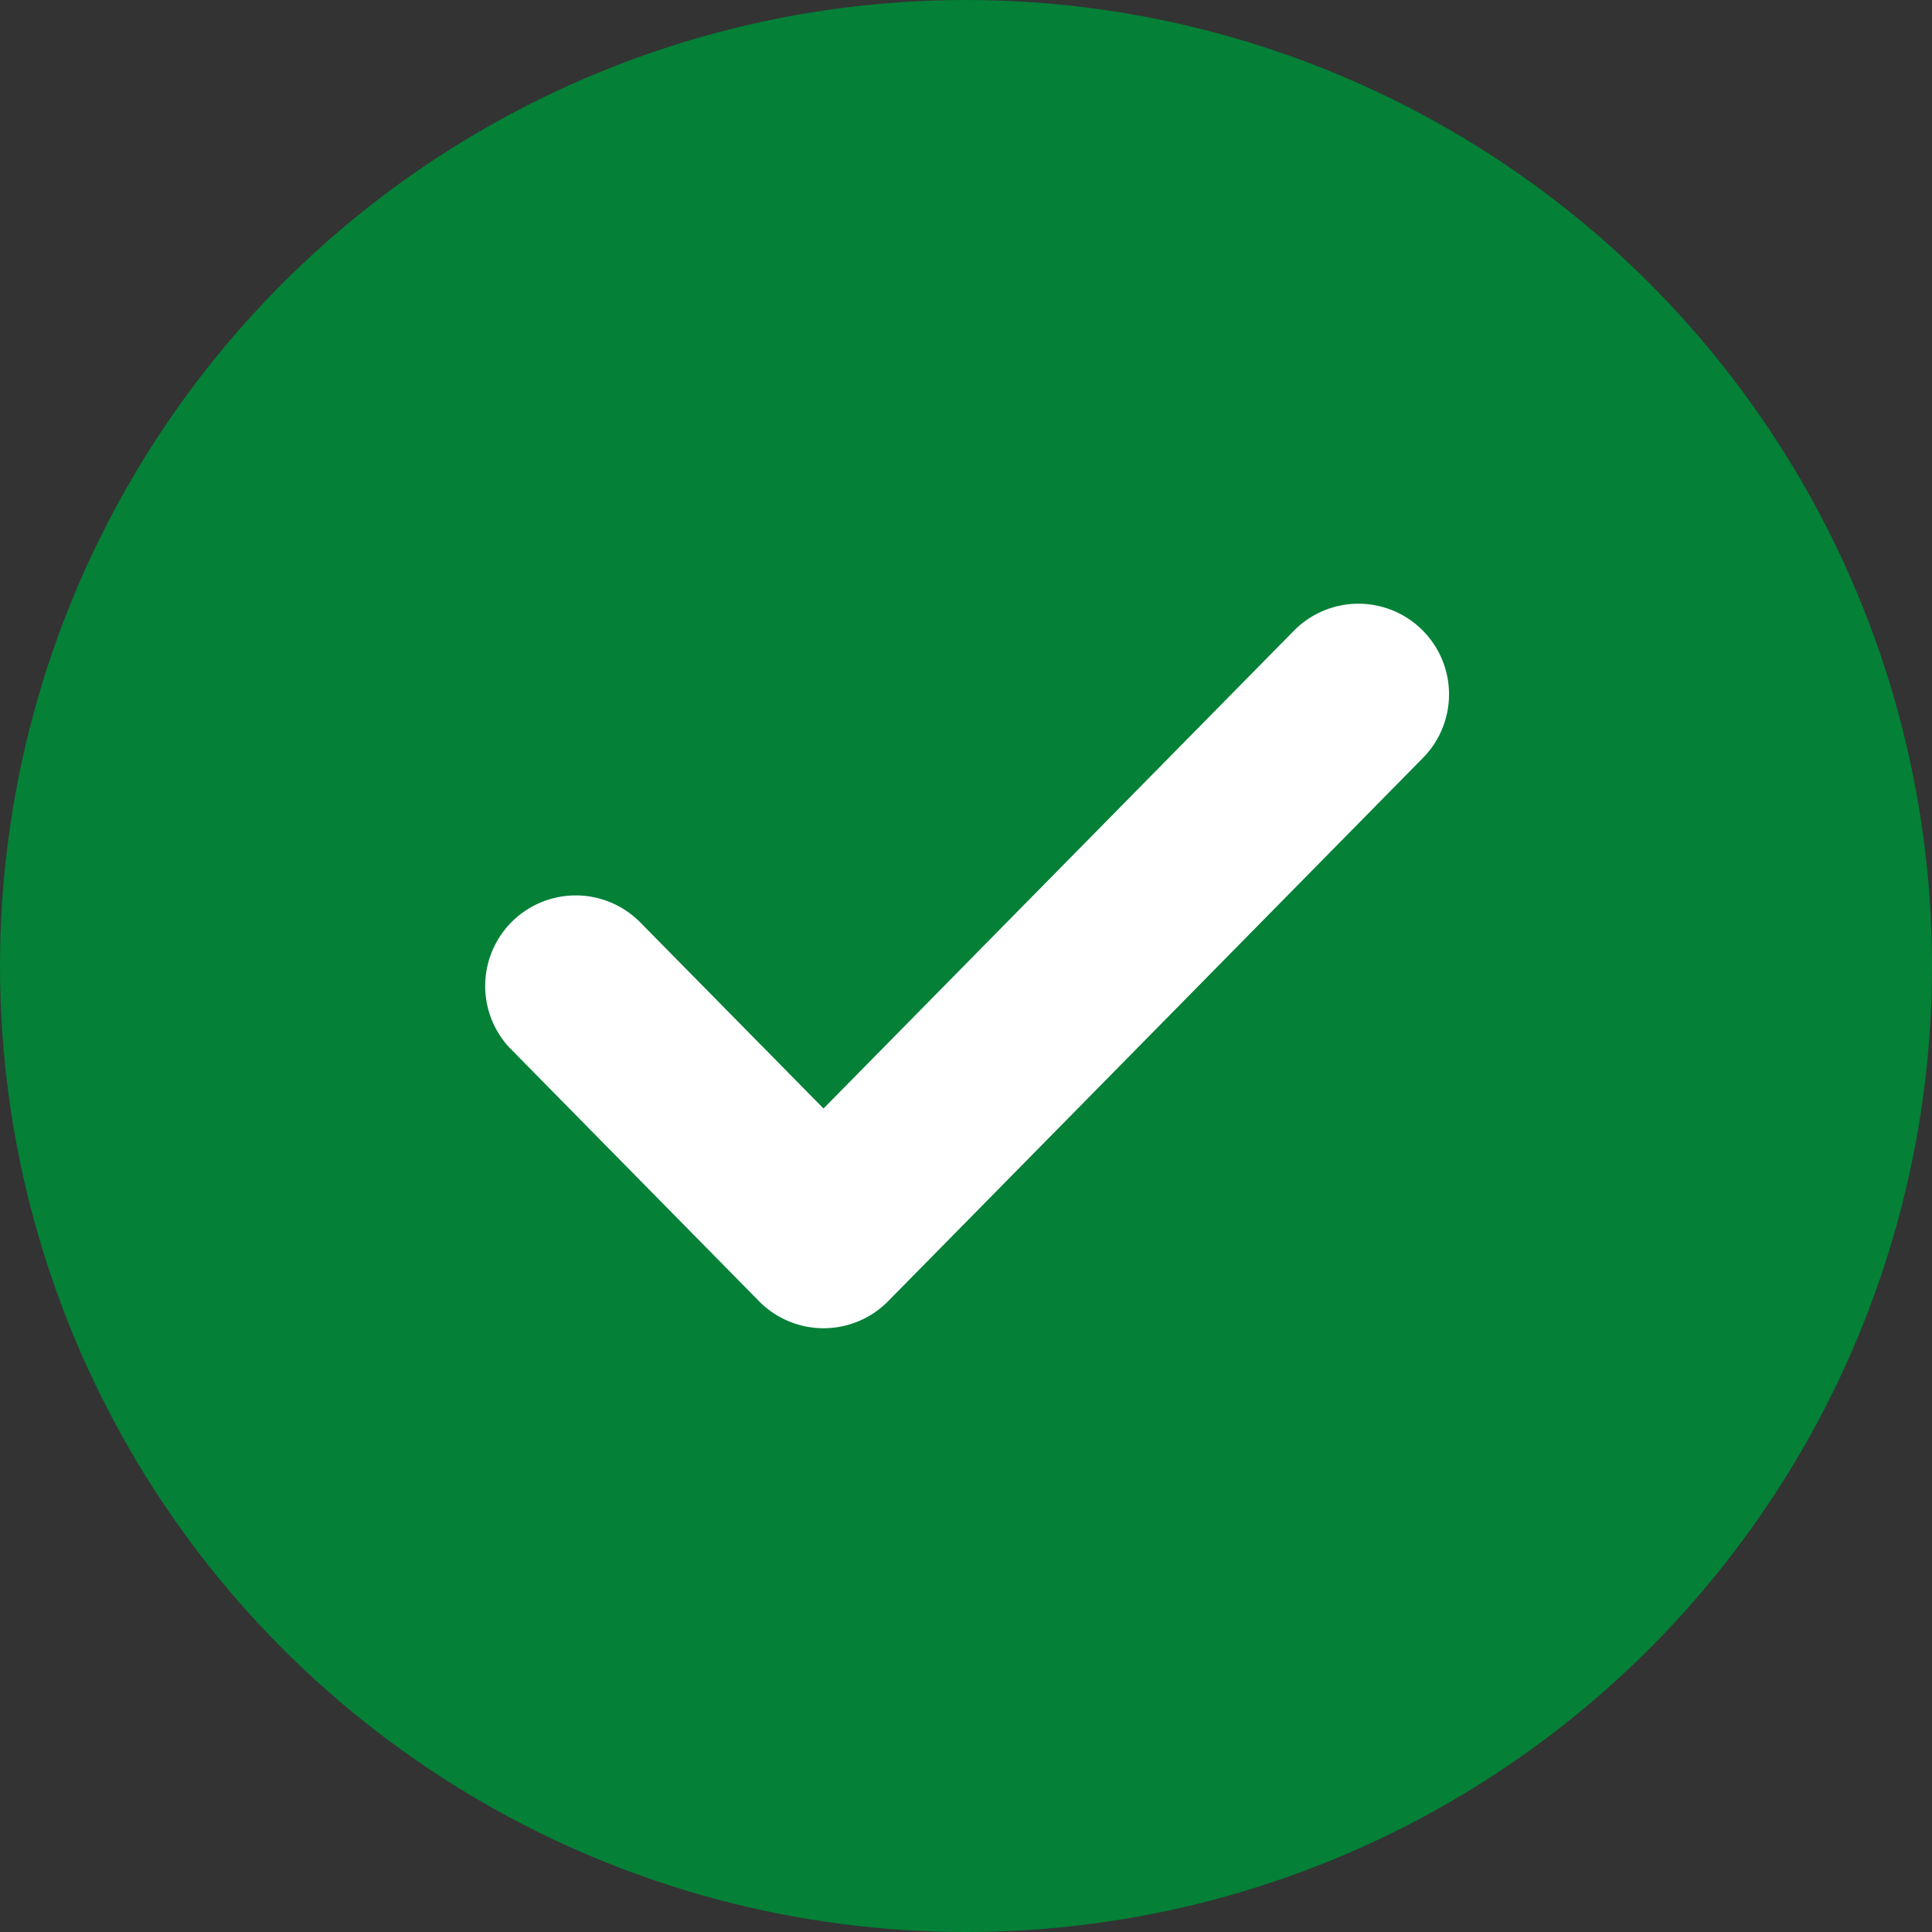
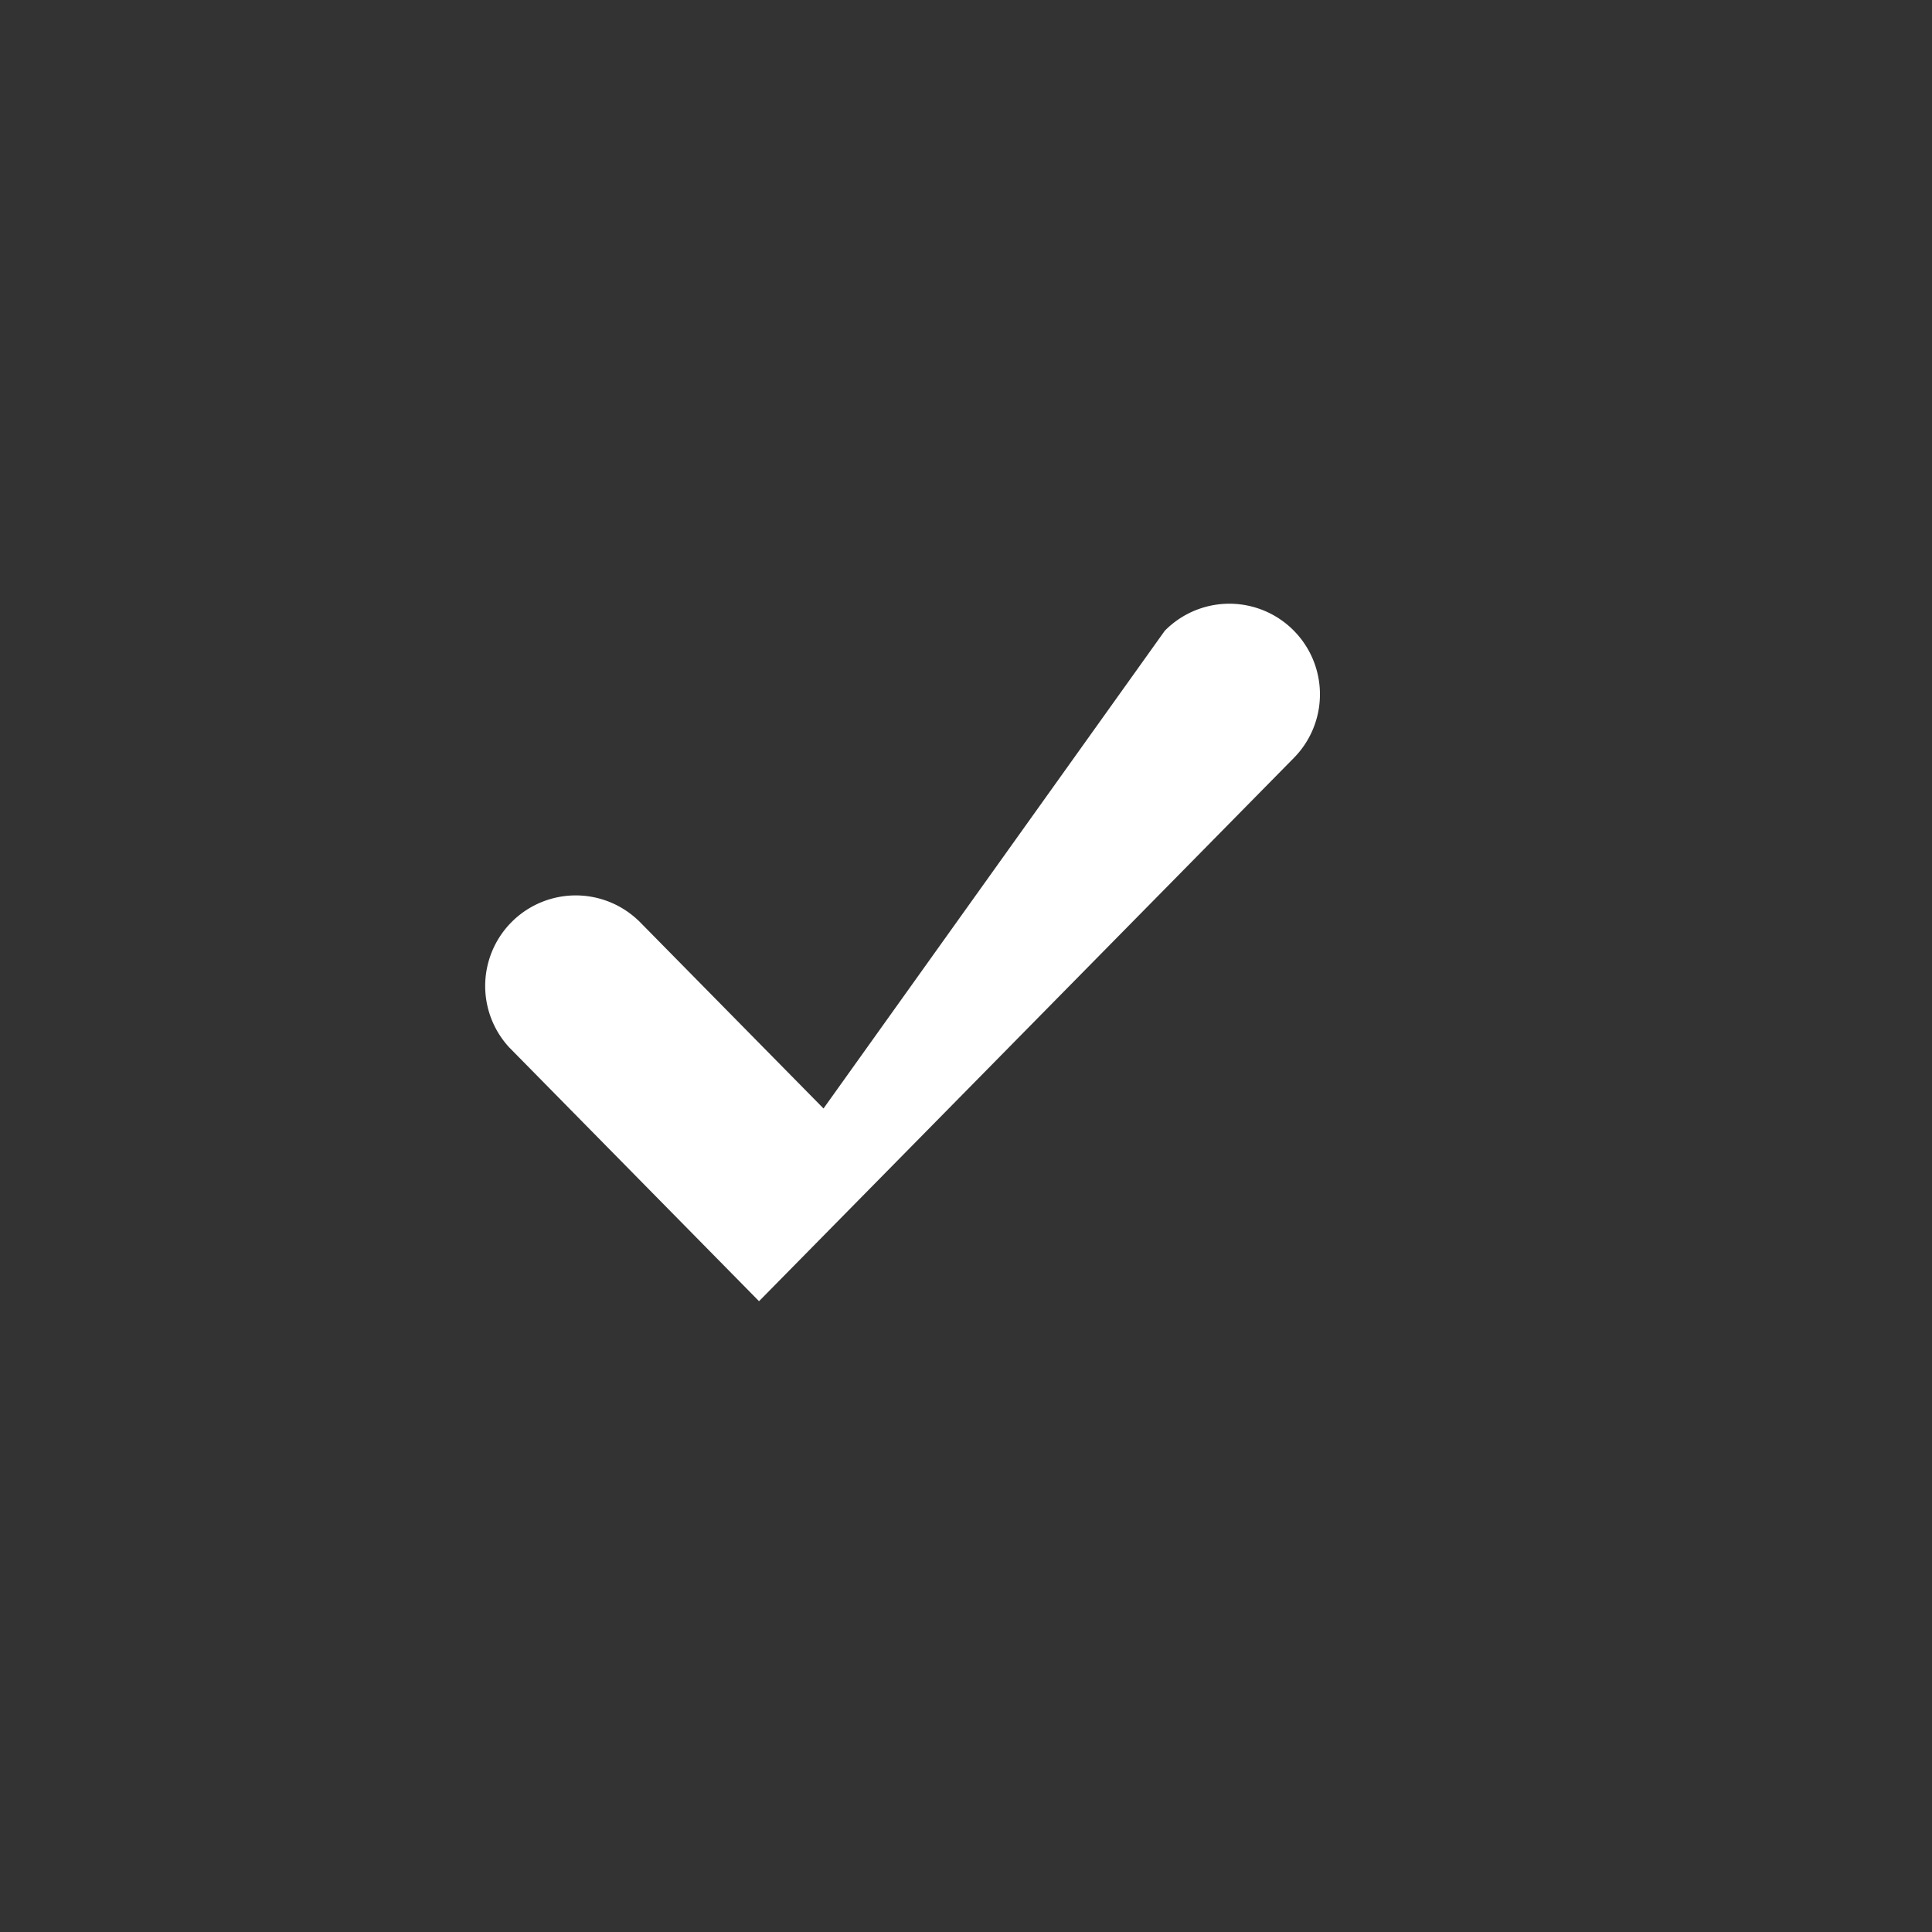
<svg xmlns="http://www.w3.org/2000/svg" version="1.1" viewBox="0 0 16 16" width="24" height="24" fill="#000000" focusable="false">
  <rect x="0" y="0" width="16" height="16" fill="#333333" stroke="none" />
  <g fill="none">
-     <circle cx="8" cy="8" r="8" fill="#048037" />
-     <path fill="#FFF" d="M5.284 7.621a.75.75 0 00-1.068 1.052l2.07 2.103a.75.75 0 001.069 0l4.43-4.5a.75.75 0 10-1.07-1.052L6.82 9.18 5.284 7.62z" />
+     <path fill="#FFF" d="M5.284 7.621a.75.75 0 00-1.068 1.052l2.07 2.103l4.43-4.5a.75.75 0 10-1.07-1.052L6.82 9.18 5.284 7.62z" />
  </g>
</svg>